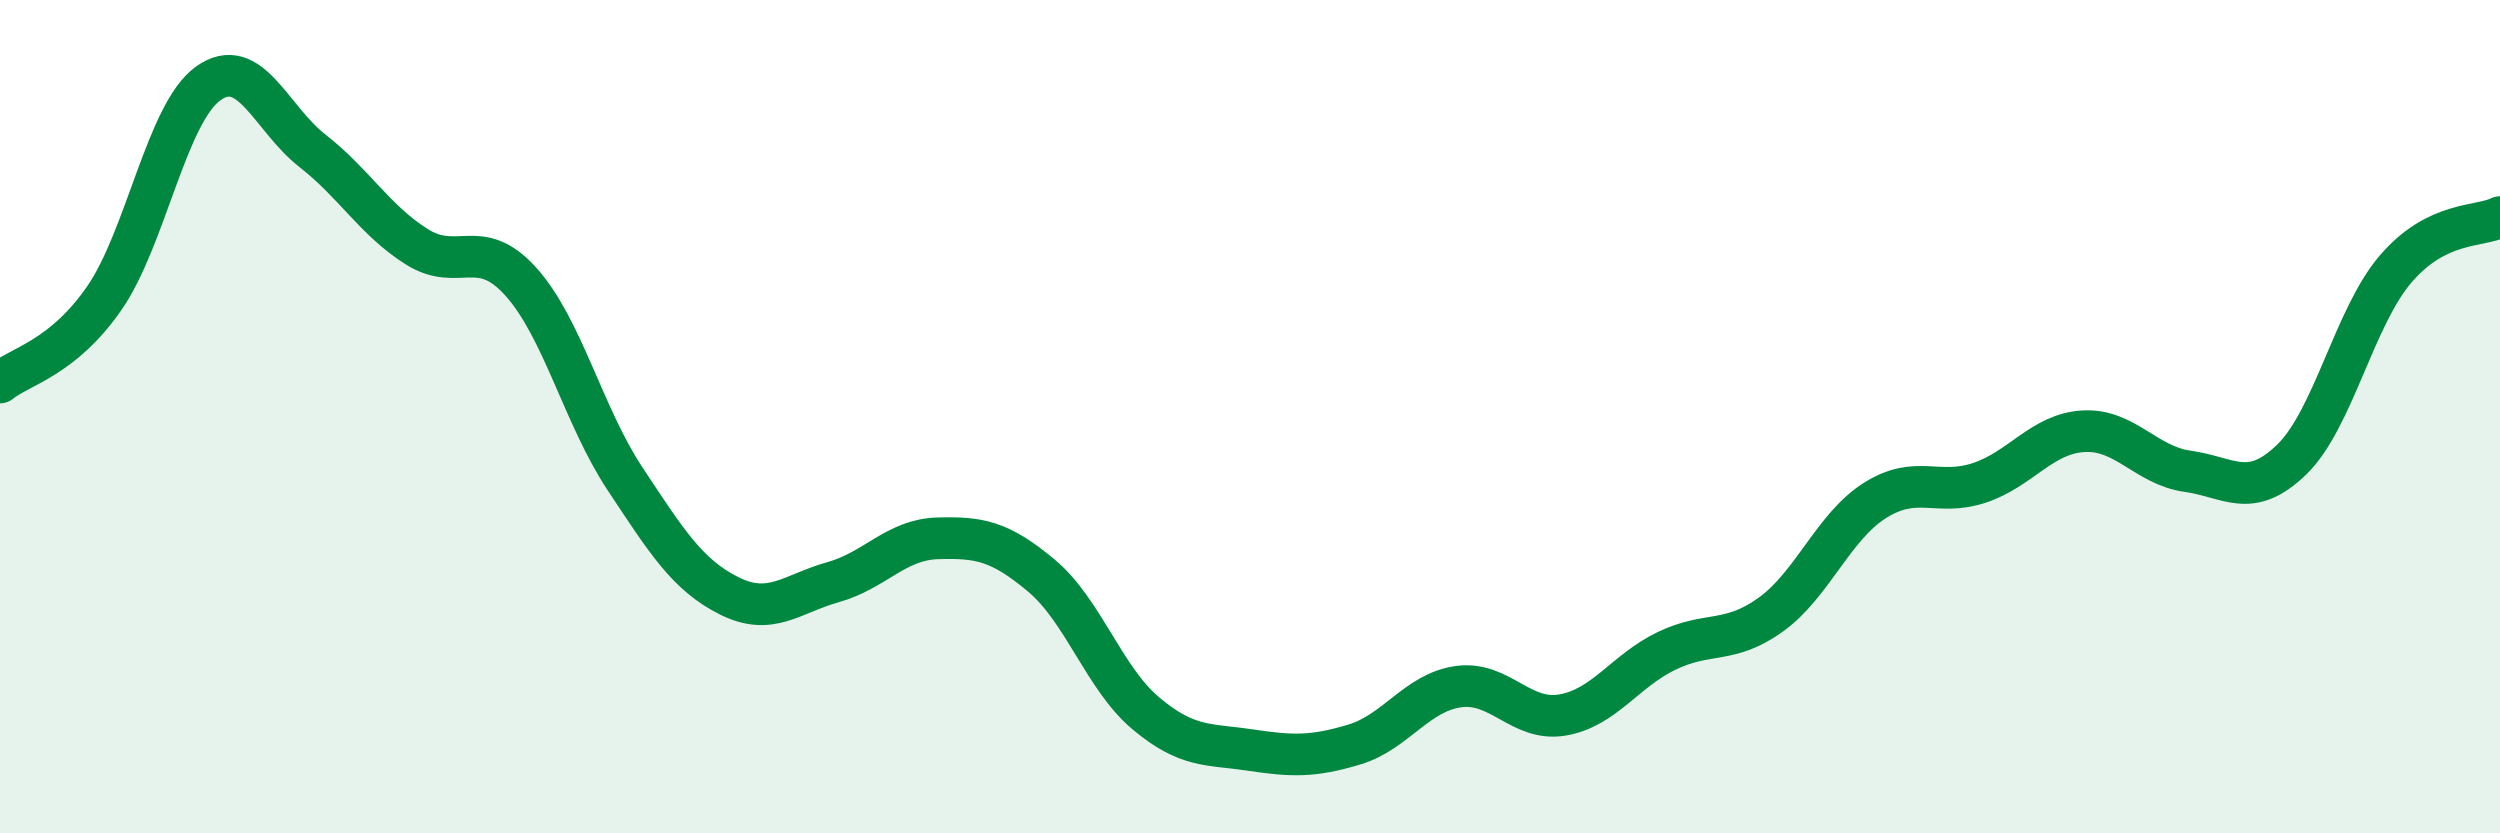
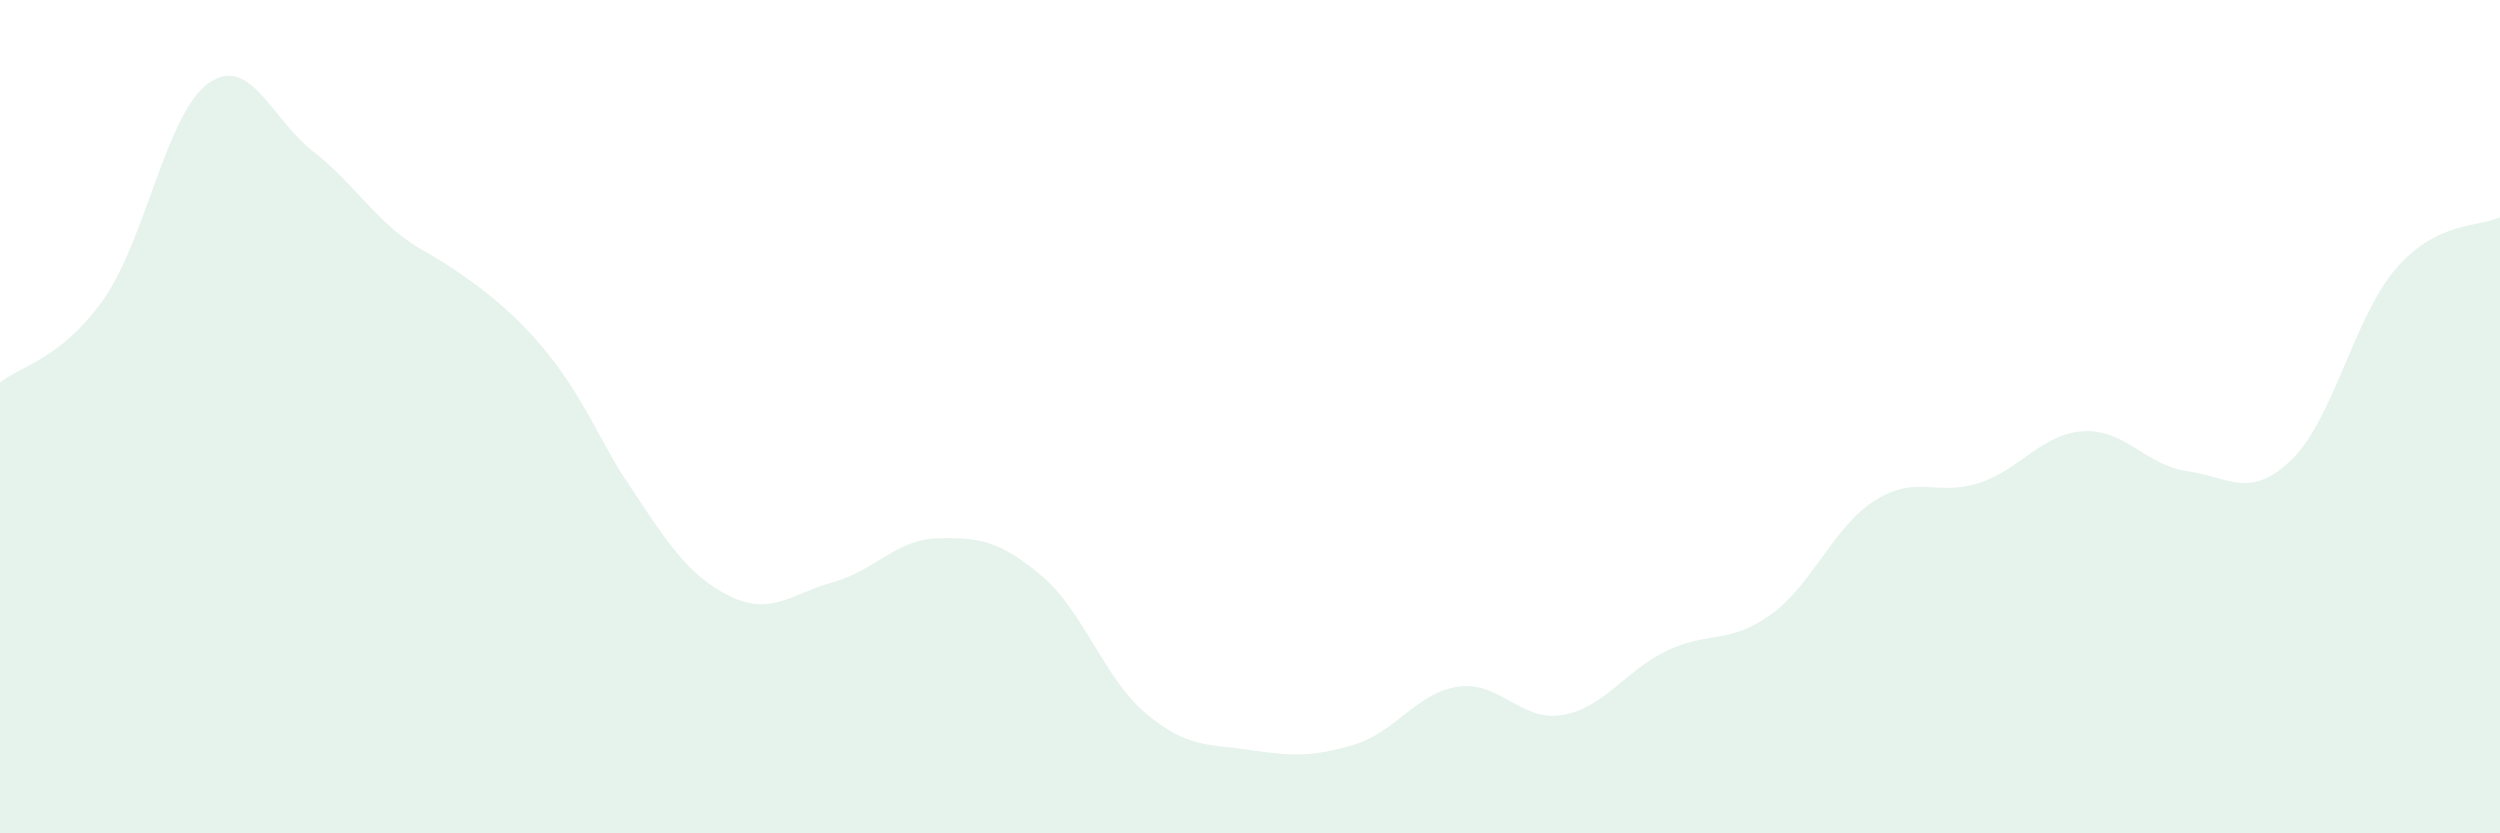
<svg xmlns="http://www.w3.org/2000/svg" width="60" height="20" viewBox="0 0 60 20">
-   <path d="M 0,9.18 C 0.5,8.78 1.5,8.6 2.5,7.16 C 3.5,5.72 4,2.71 5,2 C 6,1.29 6.5,2.84 7.5,3.62 C 8.5,4.4 9,5.29 10,5.92 C 11,6.55 11.5,5.65 12.5,6.76 C 13.5,7.87 14,9.98 15,11.49 C 16,13 16.5,13.8 17.5,14.3 C 18.5,14.8 19,14.25 20,13.97 C 21,13.69 21.5,12.95 22.5,12.92 C 23.5,12.89 24,12.98 25,13.82 C 26,14.66 26.5,16.28 27.5,17.12 C 28.5,17.96 29,17.85 30,18 C 31,18.15 31.5,18.17 32.5,17.87 C 33.5,17.57 34,16.62 35,16.48 C 36,16.34 36.5,17.33 37.5,17.16 C 38.5,16.99 39,16.1 40,15.62 C 41,15.14 41.5,15.47 42.5,14.75 C 43.5,14.03 44,12.64 45,12.01 C 46,11.38 46.5,11.92 47.5,11.59 C 48.5,11.26 49,10.41 50,10.35 C 51,10.29 51.5,11.17 52.5,11.31 C 53.5,11.45 54,12 55,11.03 C 56,10.06 56.5,7.61 57.5,6.45 C 58.5,5.29 59.5,5.46 60,5.21L60 20L0 20Z" fill="#008740" opacity="0.1" stroke-linecap="round" stroke-linejoin="round" />
-   <path d="M 0,9.18 C 0.5,8.78 1.5,8.6 2.5,7.16 C 3.5,5.72 4,2.71 5,2 C 6,1.29 6.5,2.84 7.5,3.62 C 8.5,4.4 9,5.29 10,5.92 C 11,6.55 11.5,5.65 12.5,6.76 C 13.5,7.87 14,9.98 15,11.49 C 16,13 16.5,13.8 17.5,14.3 C 18.5,14.8 19,14.25 20,13.97 C 21,13.69 21.5,12.95 22.5,12.92 C 23.5,12.89 24,12.98 25,13.82 C 26,14.66 26.5,16.28 27.5,17.12 C 28.5,17.96 29,17.85 30,18 C 31,18.15 31.5,18.17 32.5,17.87 C 33.5,17.57 34,16.62 35,16.48 C 36,16.34 36.5,17.33 37.5,17.16 C 38.5,16.99 39,16.1 40,15.62 C 41,15.14 41.5,15.47 42.5,14.75 C 43.5,14.03 44,12.64 45,12.01 C 46,11.38 46.5,11.92 47.5,11.59 C 48.5,11.26 49,10.41 50,10.35 C 51,10.29 51.5,11.17 52.5,11.31 C 53.5,11.45 54,12 55,11.03 C 56,10.06 56.5,7.61 57.5,6.45 C 58.5,5.29 59.5,5.46 60,5.21" stroke="#008740" stroke-width="1" fill="none" stroke-linecap="round" stroke-linejoin="round" />
+   <path d="M 0,9.18 C 0.5,8.78 1.5,8.6 2.5,7.16 C 3.5,5.72 4,2.71 5,2 C 6,1.29 6.5,2.84 7.5,3.62 C 8.5,4.4 9,5.29 10,5.92 C 13.5,7.87 14,9.98 15,11.49 C 16,13 16.5,13.8 17.5,14.3 C 18.5,14.8 19,14.25 20,13.97 C 21,13.69 21.5,12.95 22.5,12.92 C 23.5,12.89 24,12.98 25,13.82 C 26,14.66 26.5,16.28 27.5,17.12 C 28.5,17.96 29,17.85 30,18 C 31,18.15 31.5,18.17 32.5,17.87 C 33.5,17.57 34,16.62 35,16.48 C 36,16.34 36.5,17.33 37.5,17.16 C 38.5,16.99 39,16.1 40,15.62 C 41,15.14 41.5,15.47 42.5,14.75 C 43.5,14.03 44,12.64 45,12.01 C 46,11.38 46.5,11.92 47.5,11.59 C 48.5,11.26 49,10.41 50,10.35 C 51,10.29 51.5,11.17 52.5,11.31 C 53.5,11.45 54,12 55,11.03 C 56,10.06 56.5,7.61 57.5,6.45 C 58.5,5.29 59.5,5.46 60,5.21L60 20L0 20Z" fill="#008740" opacity="0.1" stroke-linecap="round" stroke-linejoin="round" />
</svg>